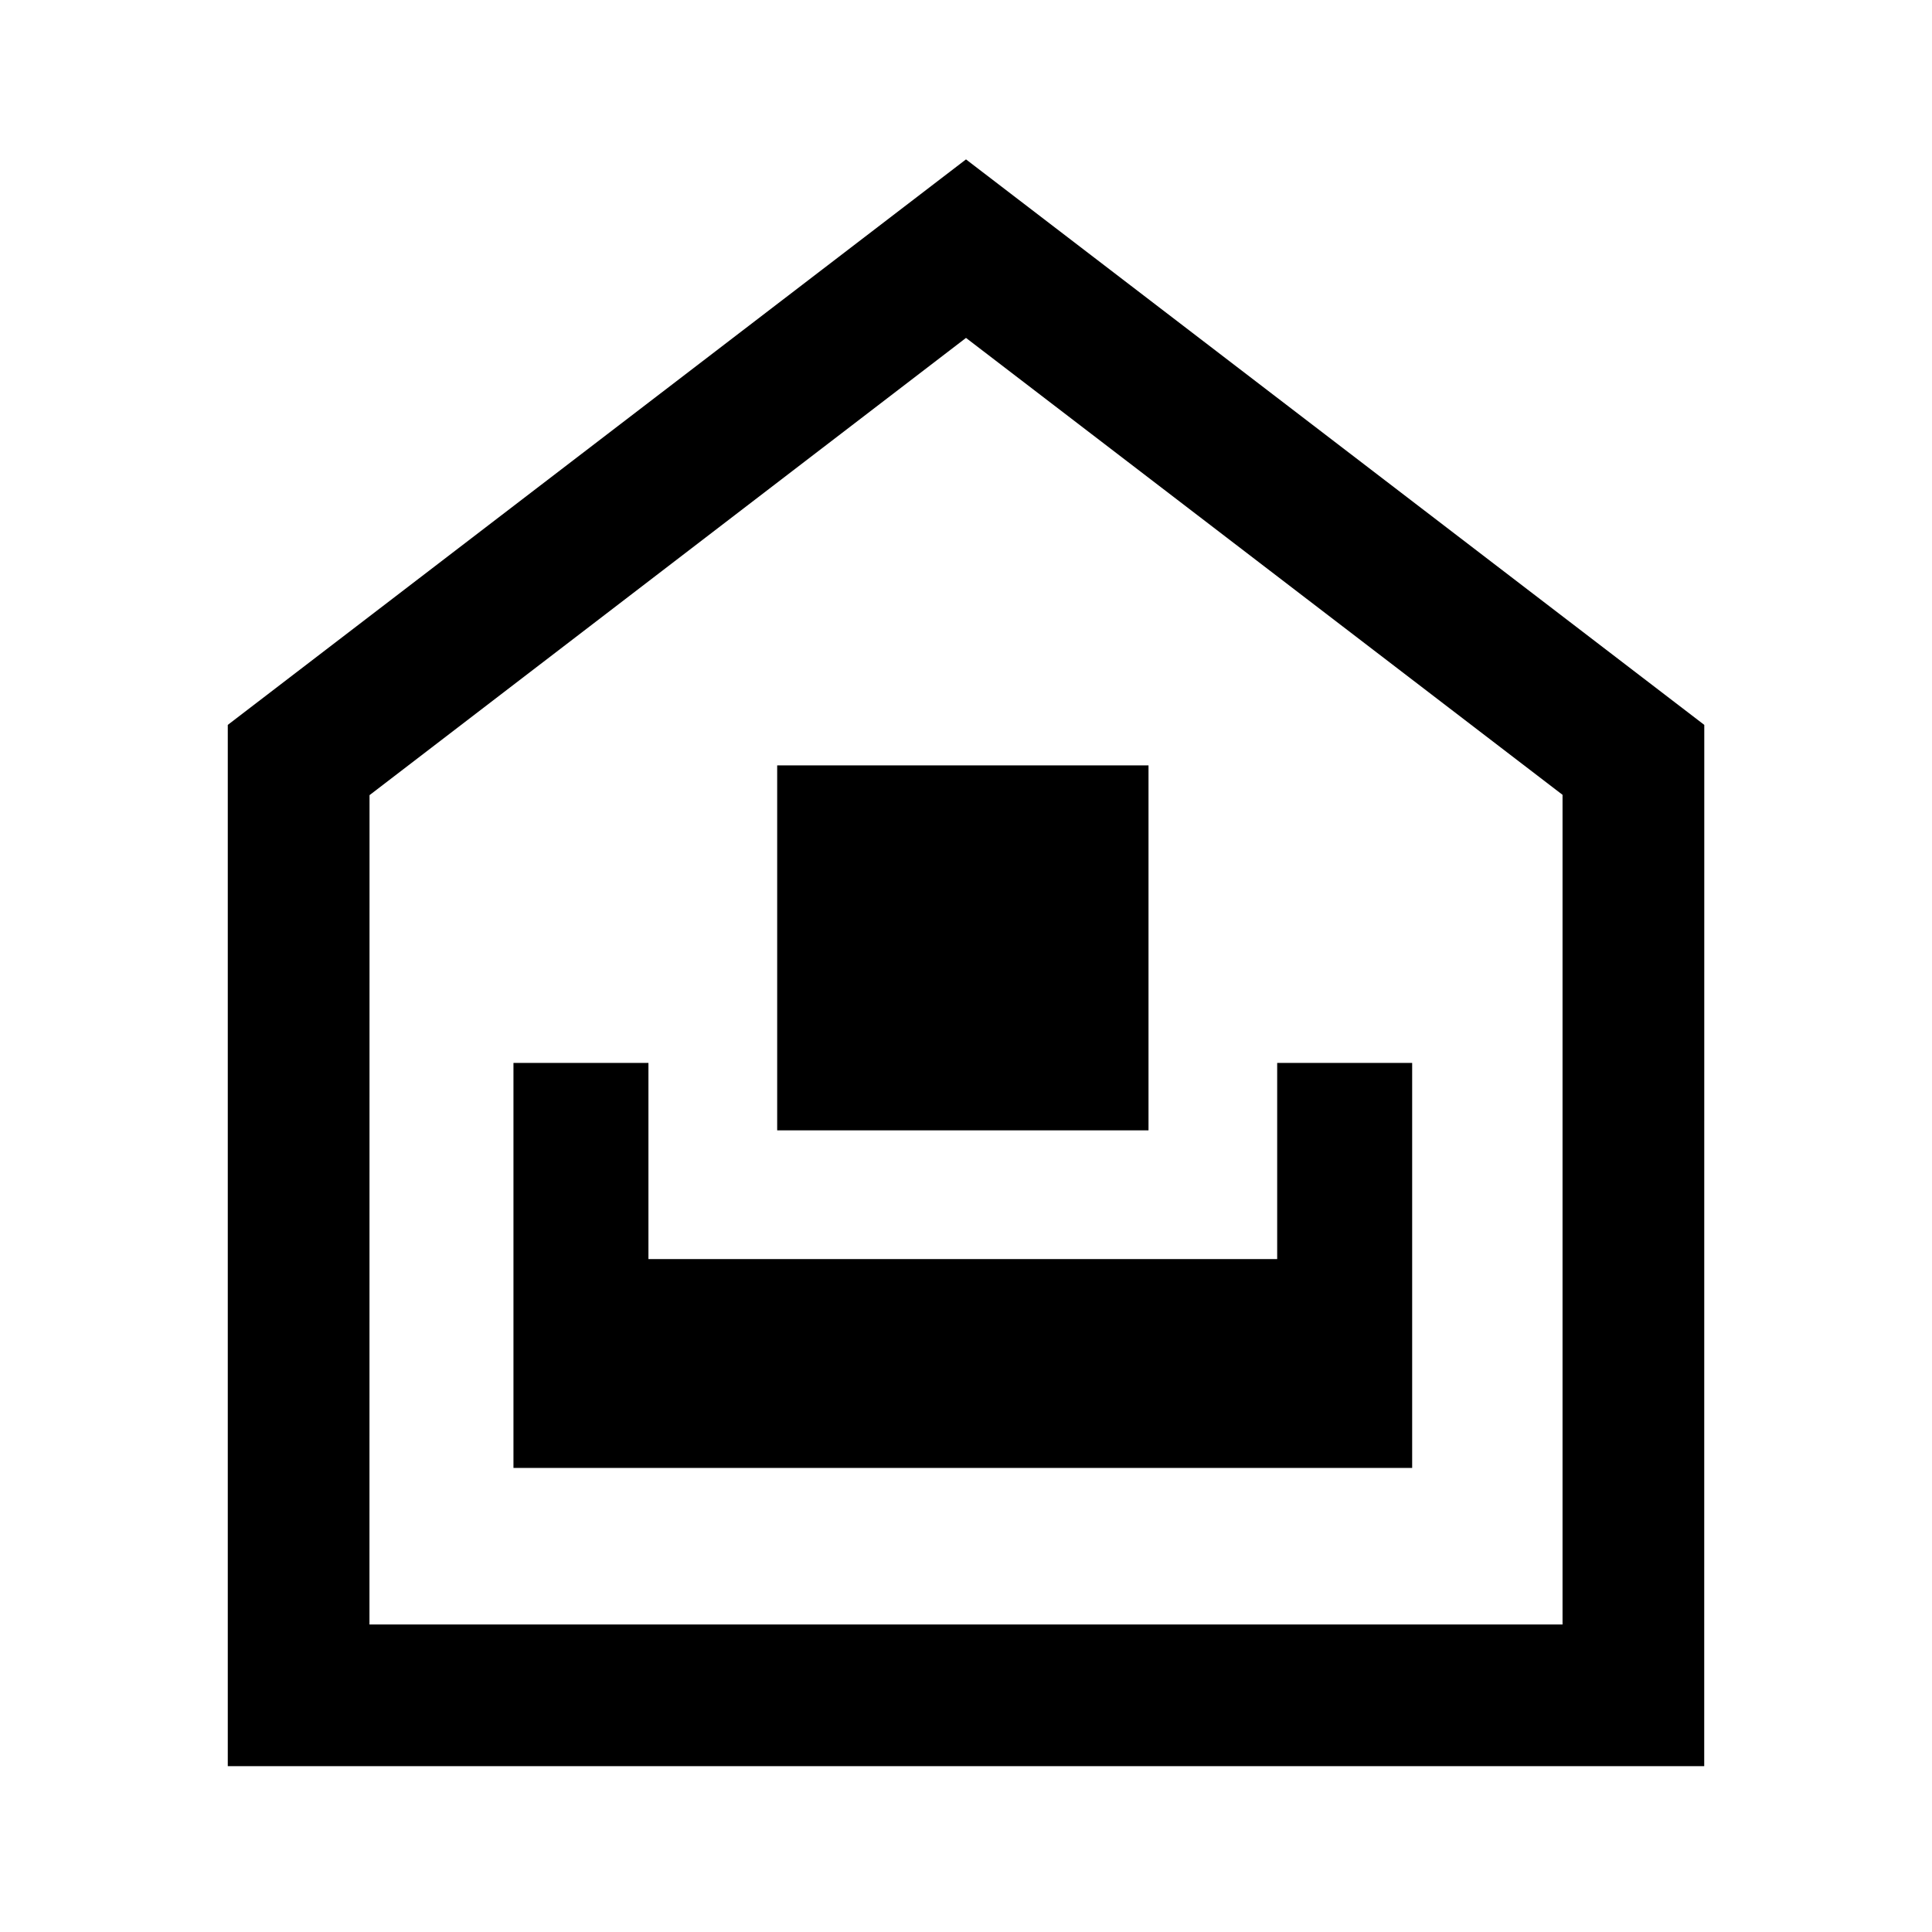
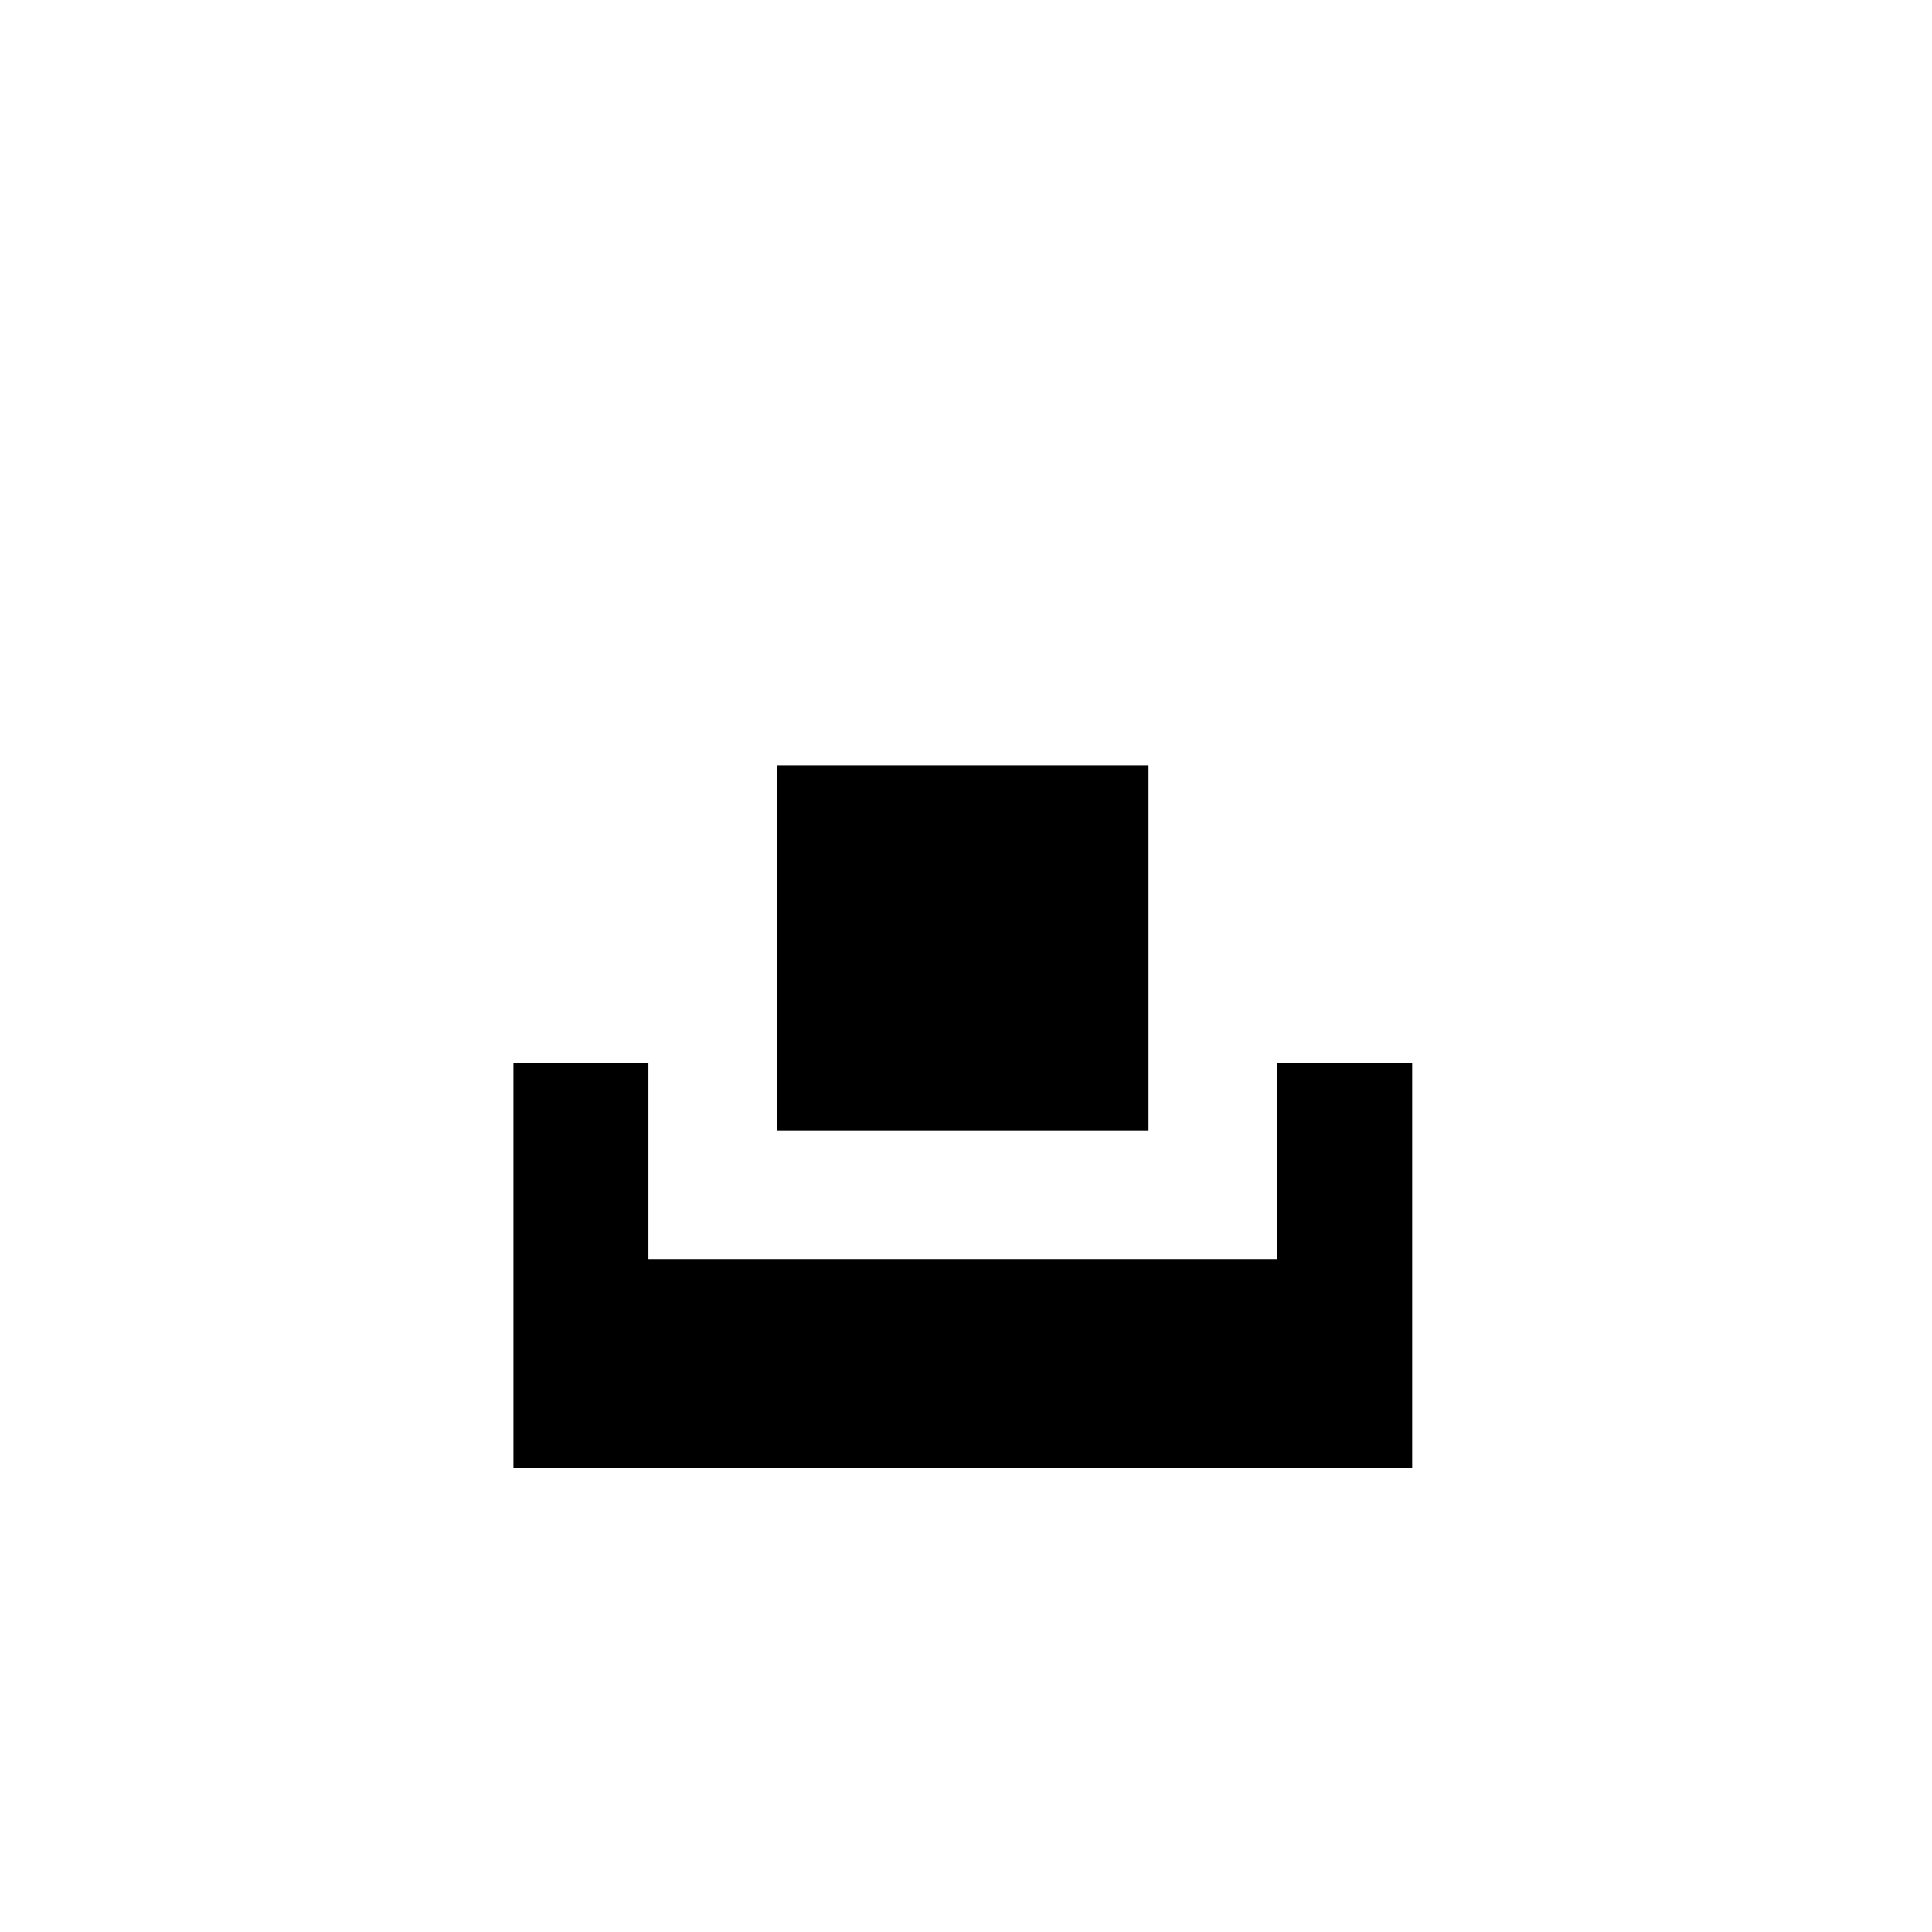
<svg xmlns="http://www.w3.org/2000/svg" viewBox="0 0 300 300">
  <title>icon</title>
-   <path d="M264.63,274.25H35.37V112.56L150,24.75l114.64,87.81Zm-207.26-22H242.63V123.42L150,52.47l-92.62,71Z" />
  <polygon points="198.32 165.05 198.32 195.51 100.69 195.51 100.69 165.05 79.73 165.05 79.73 227.94 219.28 227.94 219.28 165.05 198.32 165.05" />
  <rect x="120.68" y="118.85" width="57.66" height="56.67" />
</svg>